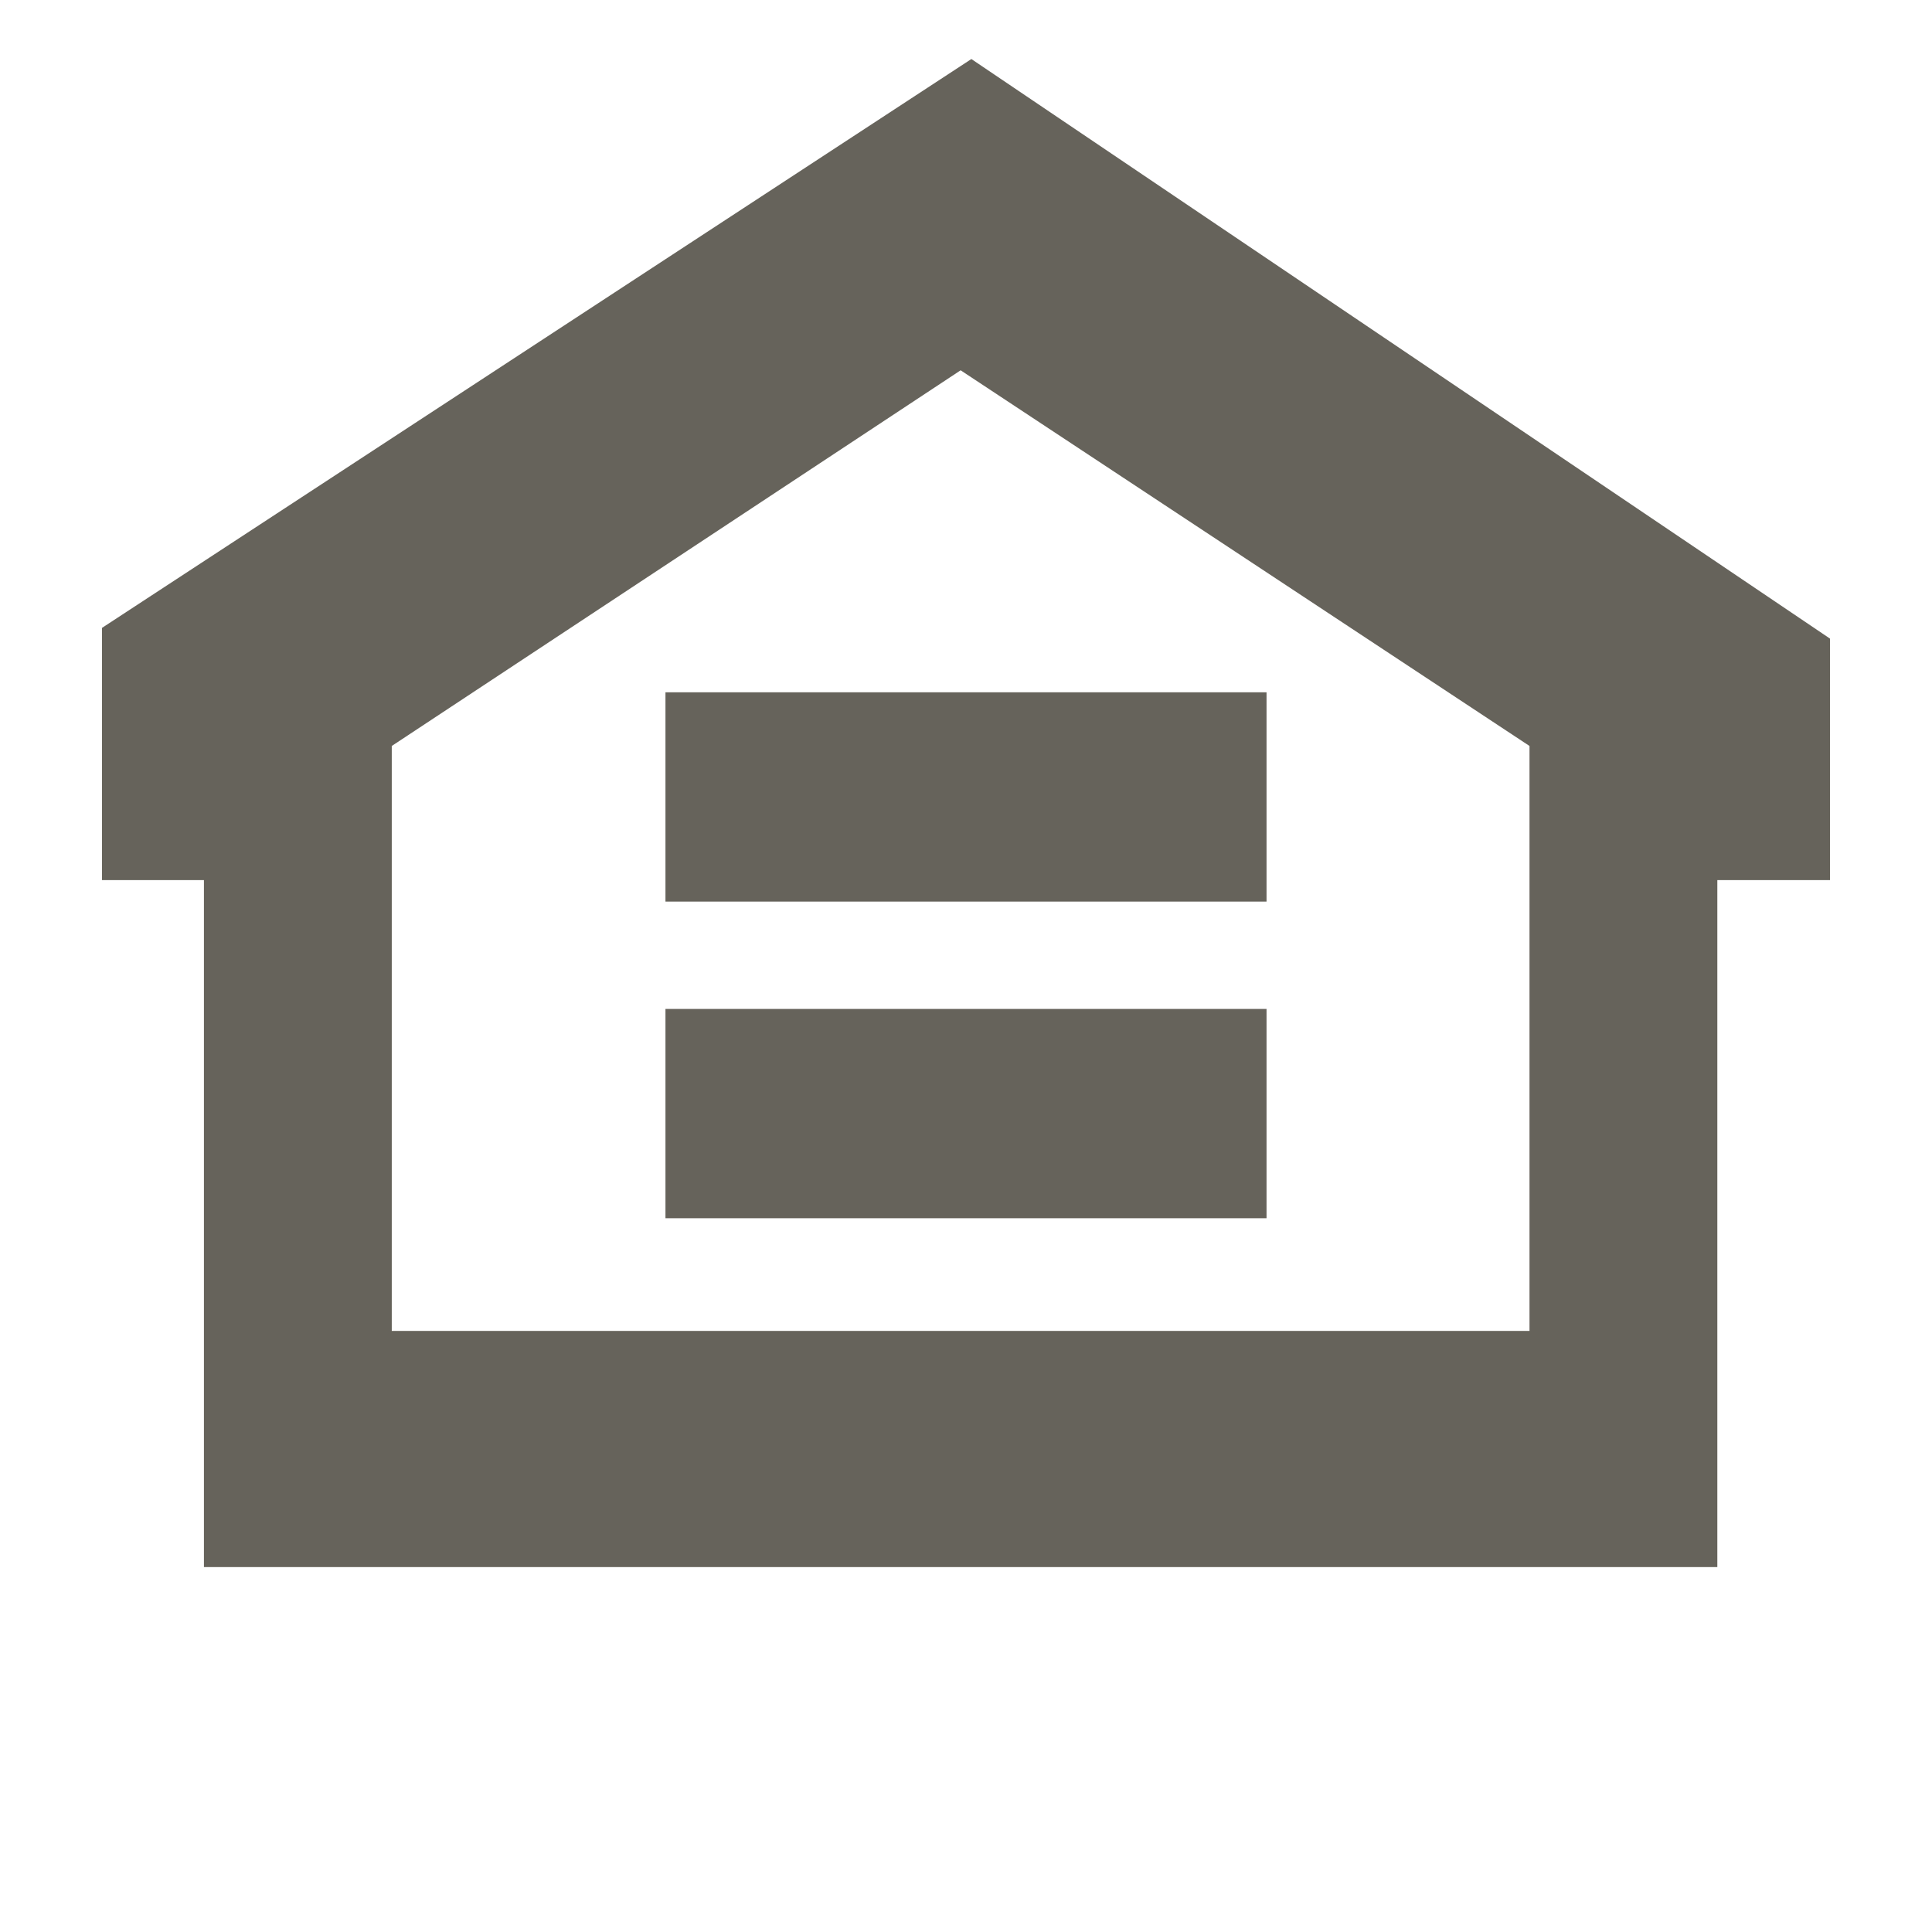
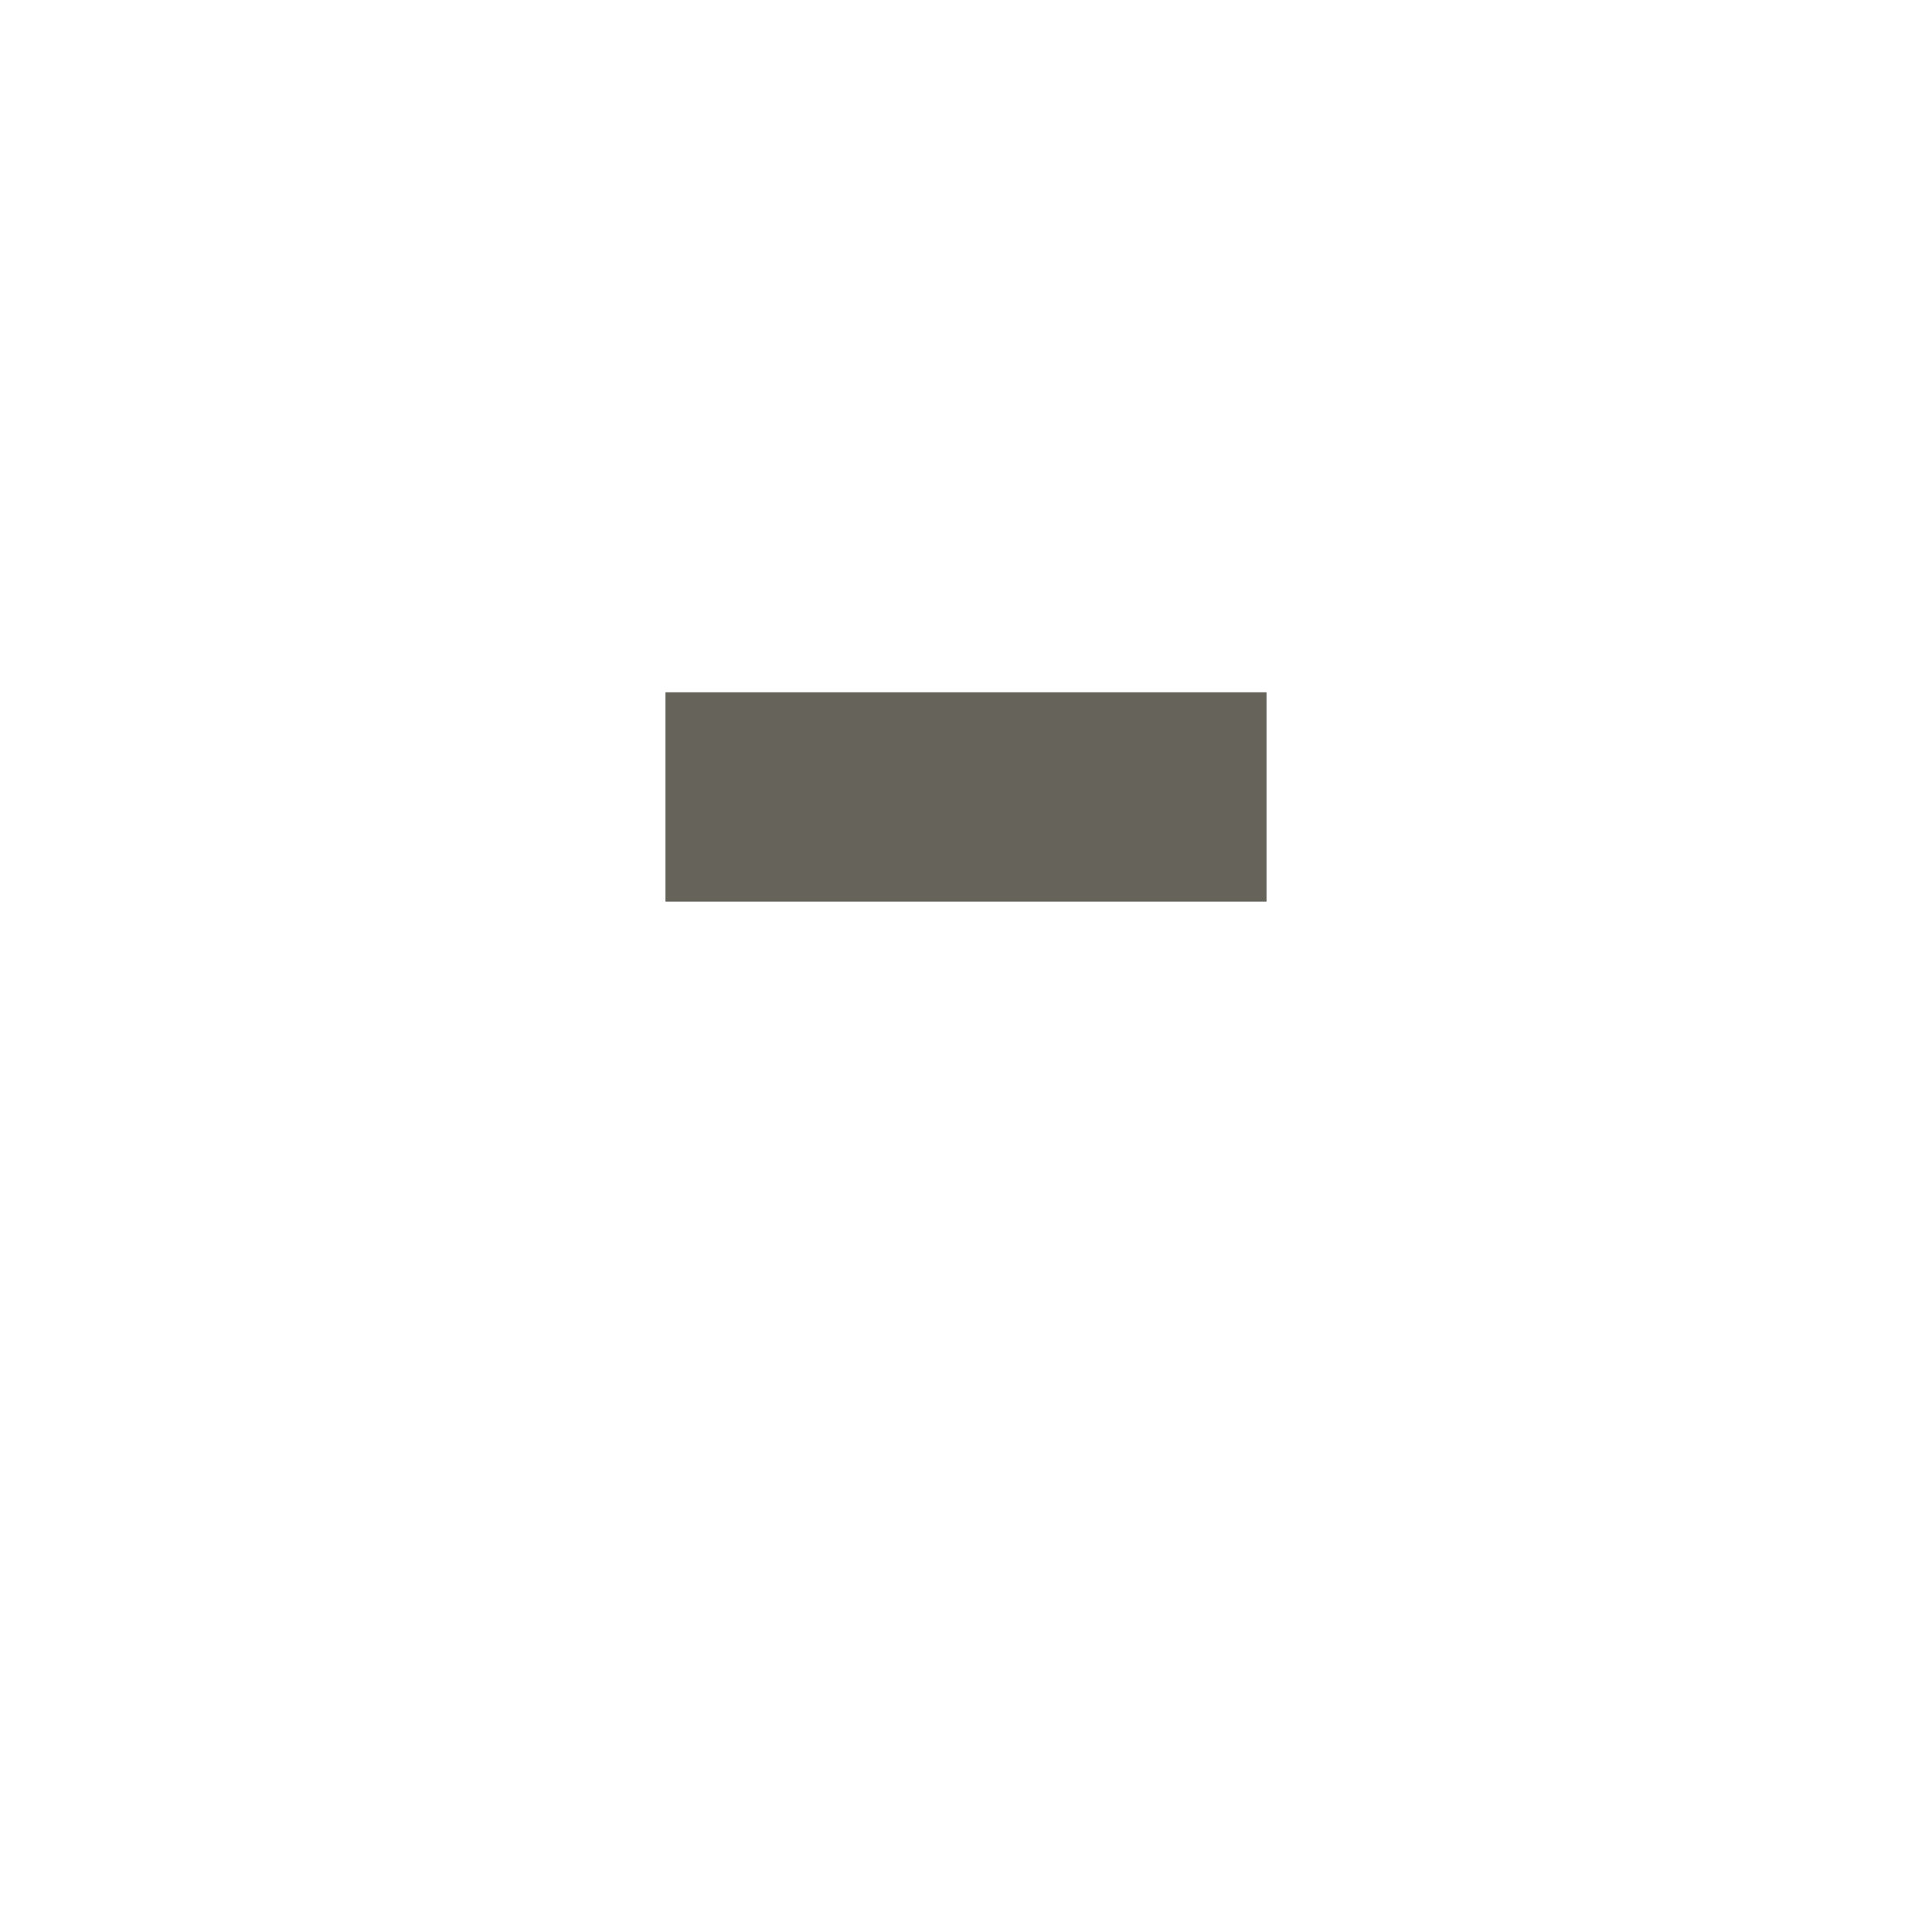
<svg xmlns="http://www.w3.org/2000/svg" version="1.1" id="fairHousingIcon" x="0px" y="0px" viewBox="0 0 36 36" style="enable-background:new 0 0 36 36;" xml:space="preserve">
  <style type="text/css">
	.st0{fill:#66635B;}
</style>
-   <path class="st0" d="M34.1,11.9v4.5H32v12.8H3.8V16.4H1.9v-4.7L18.1,1.1C18.1,1.1,34.1,11.9,34.1,11.9z M7.3,13.9v10.9h21.2V13.9  l-10.6-7L7.3,13.9z" />
  <rect x="12.4" y="12.9" class="st0" width="11.2" height="3.9" />
-   <rect x="12.4" y="18.8" class="st0" width="11.2" height="3.9" />
</svg>